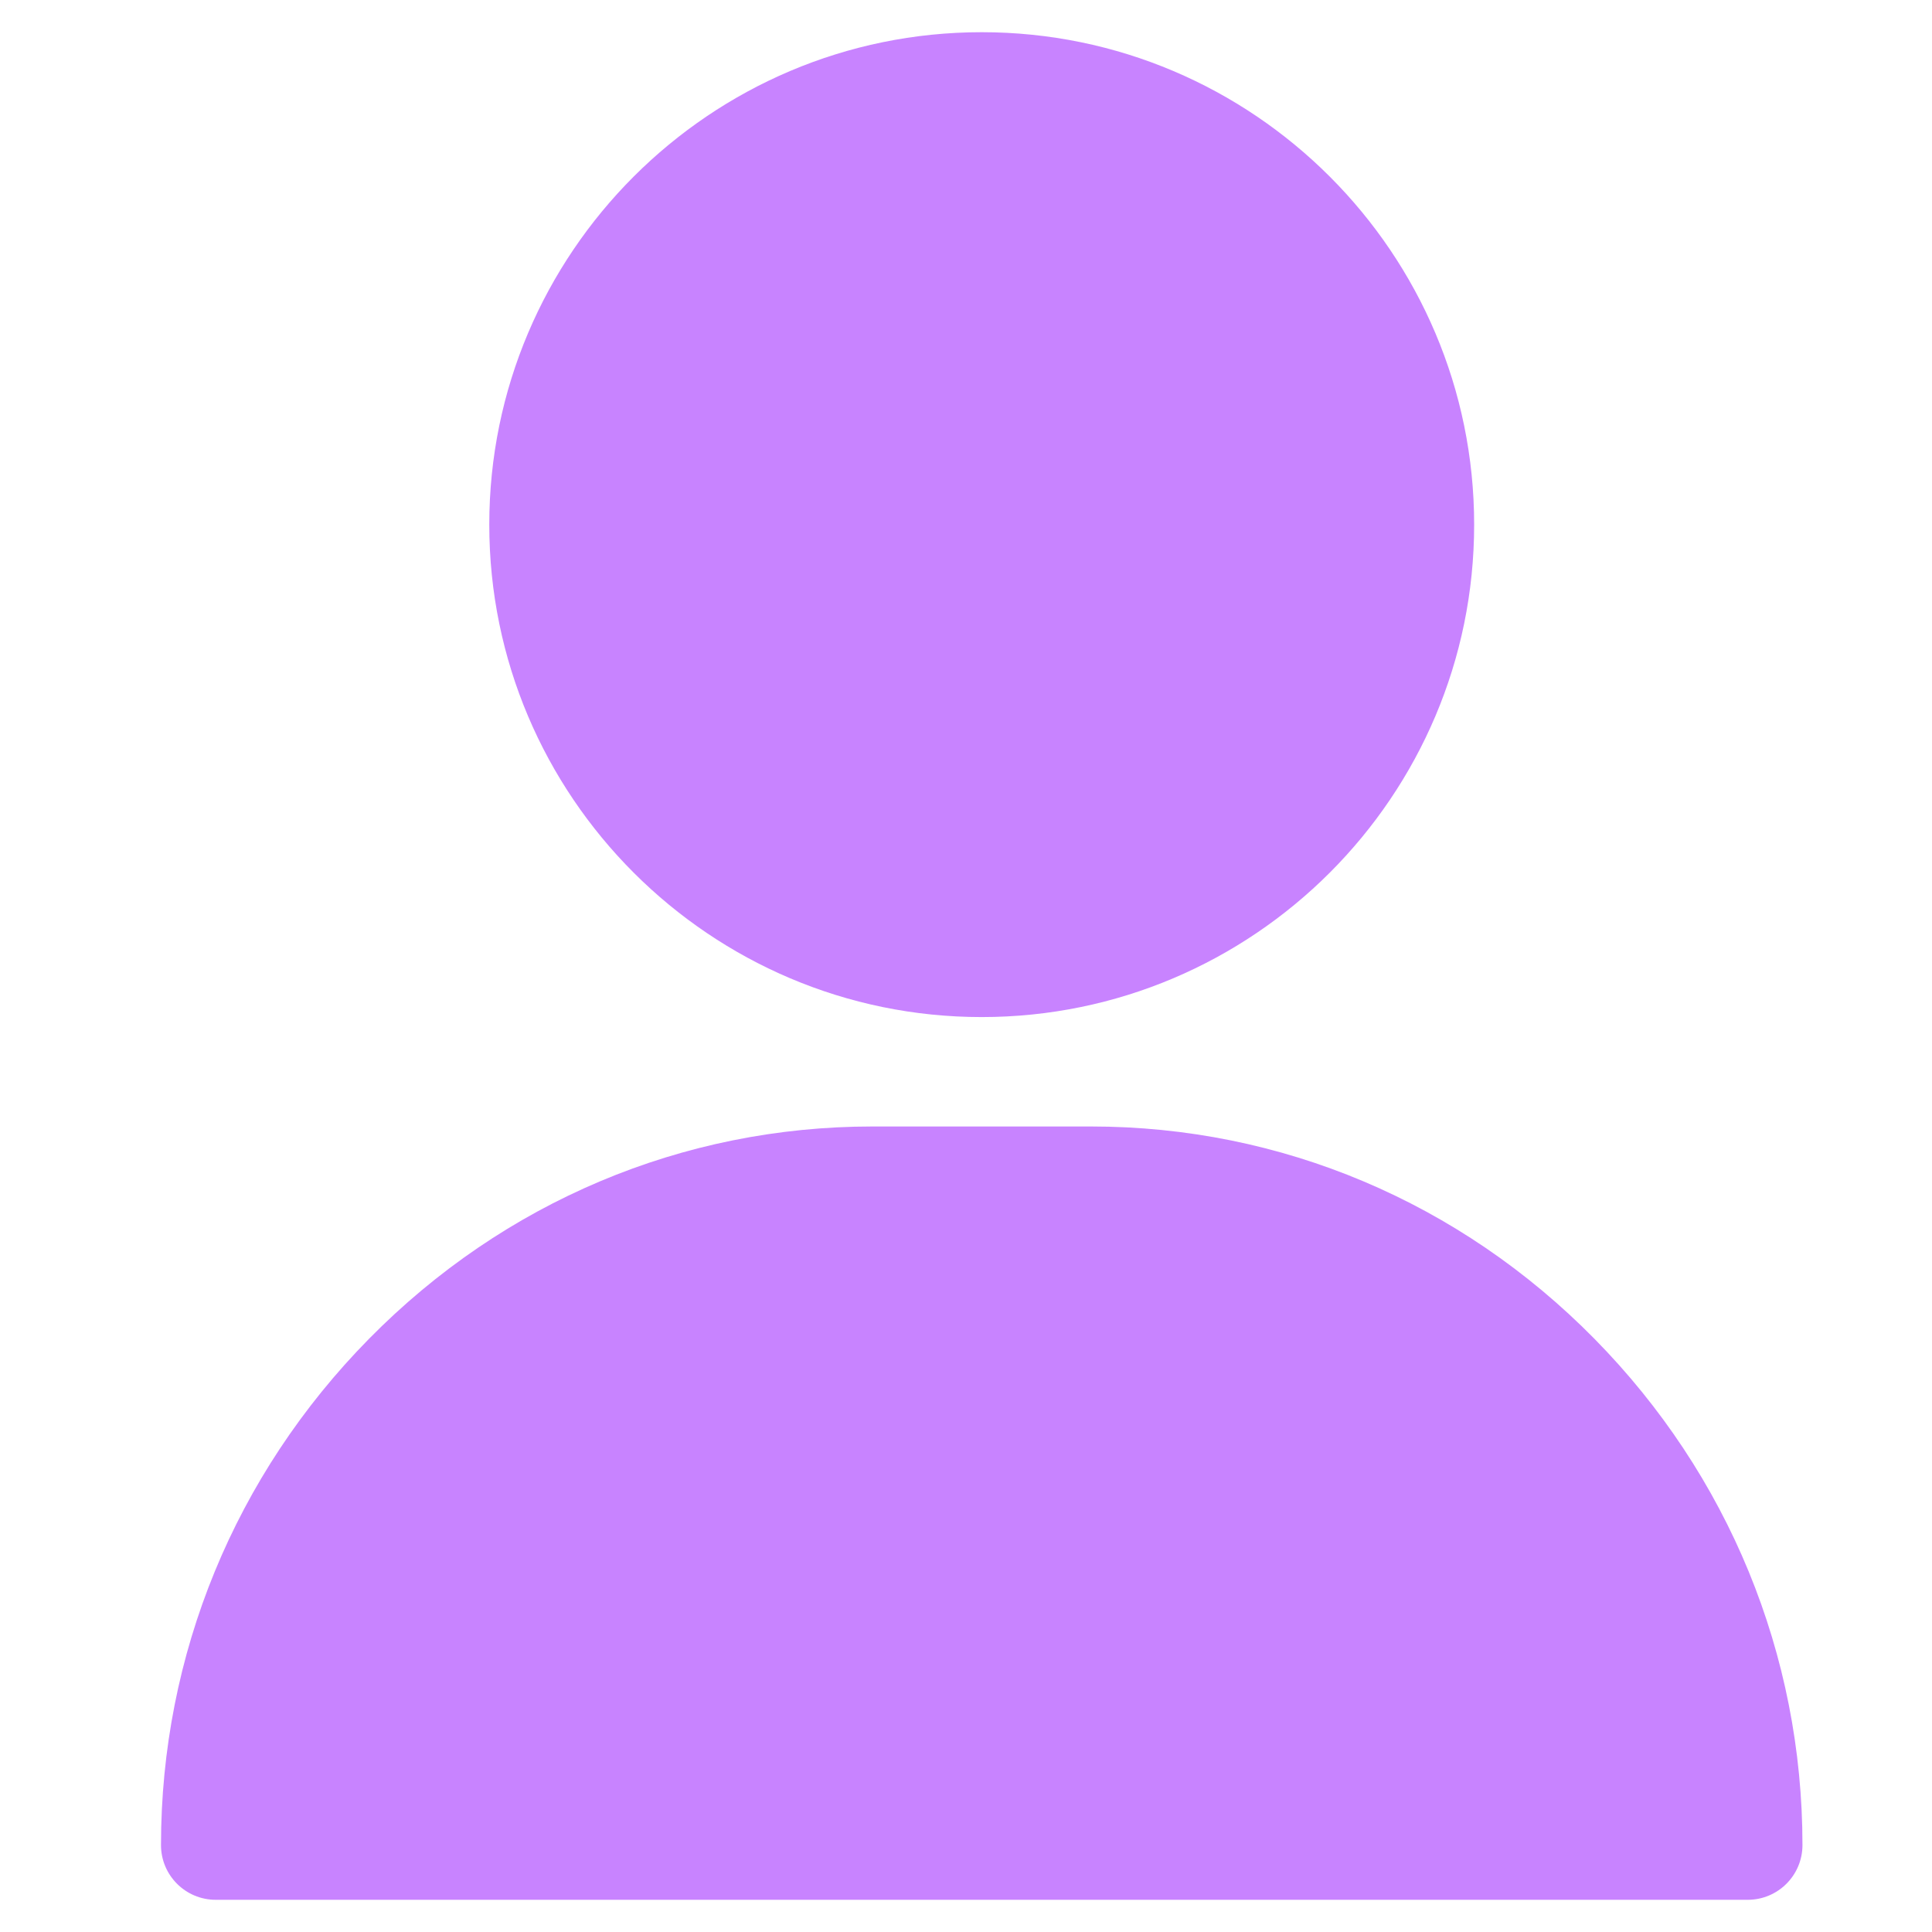
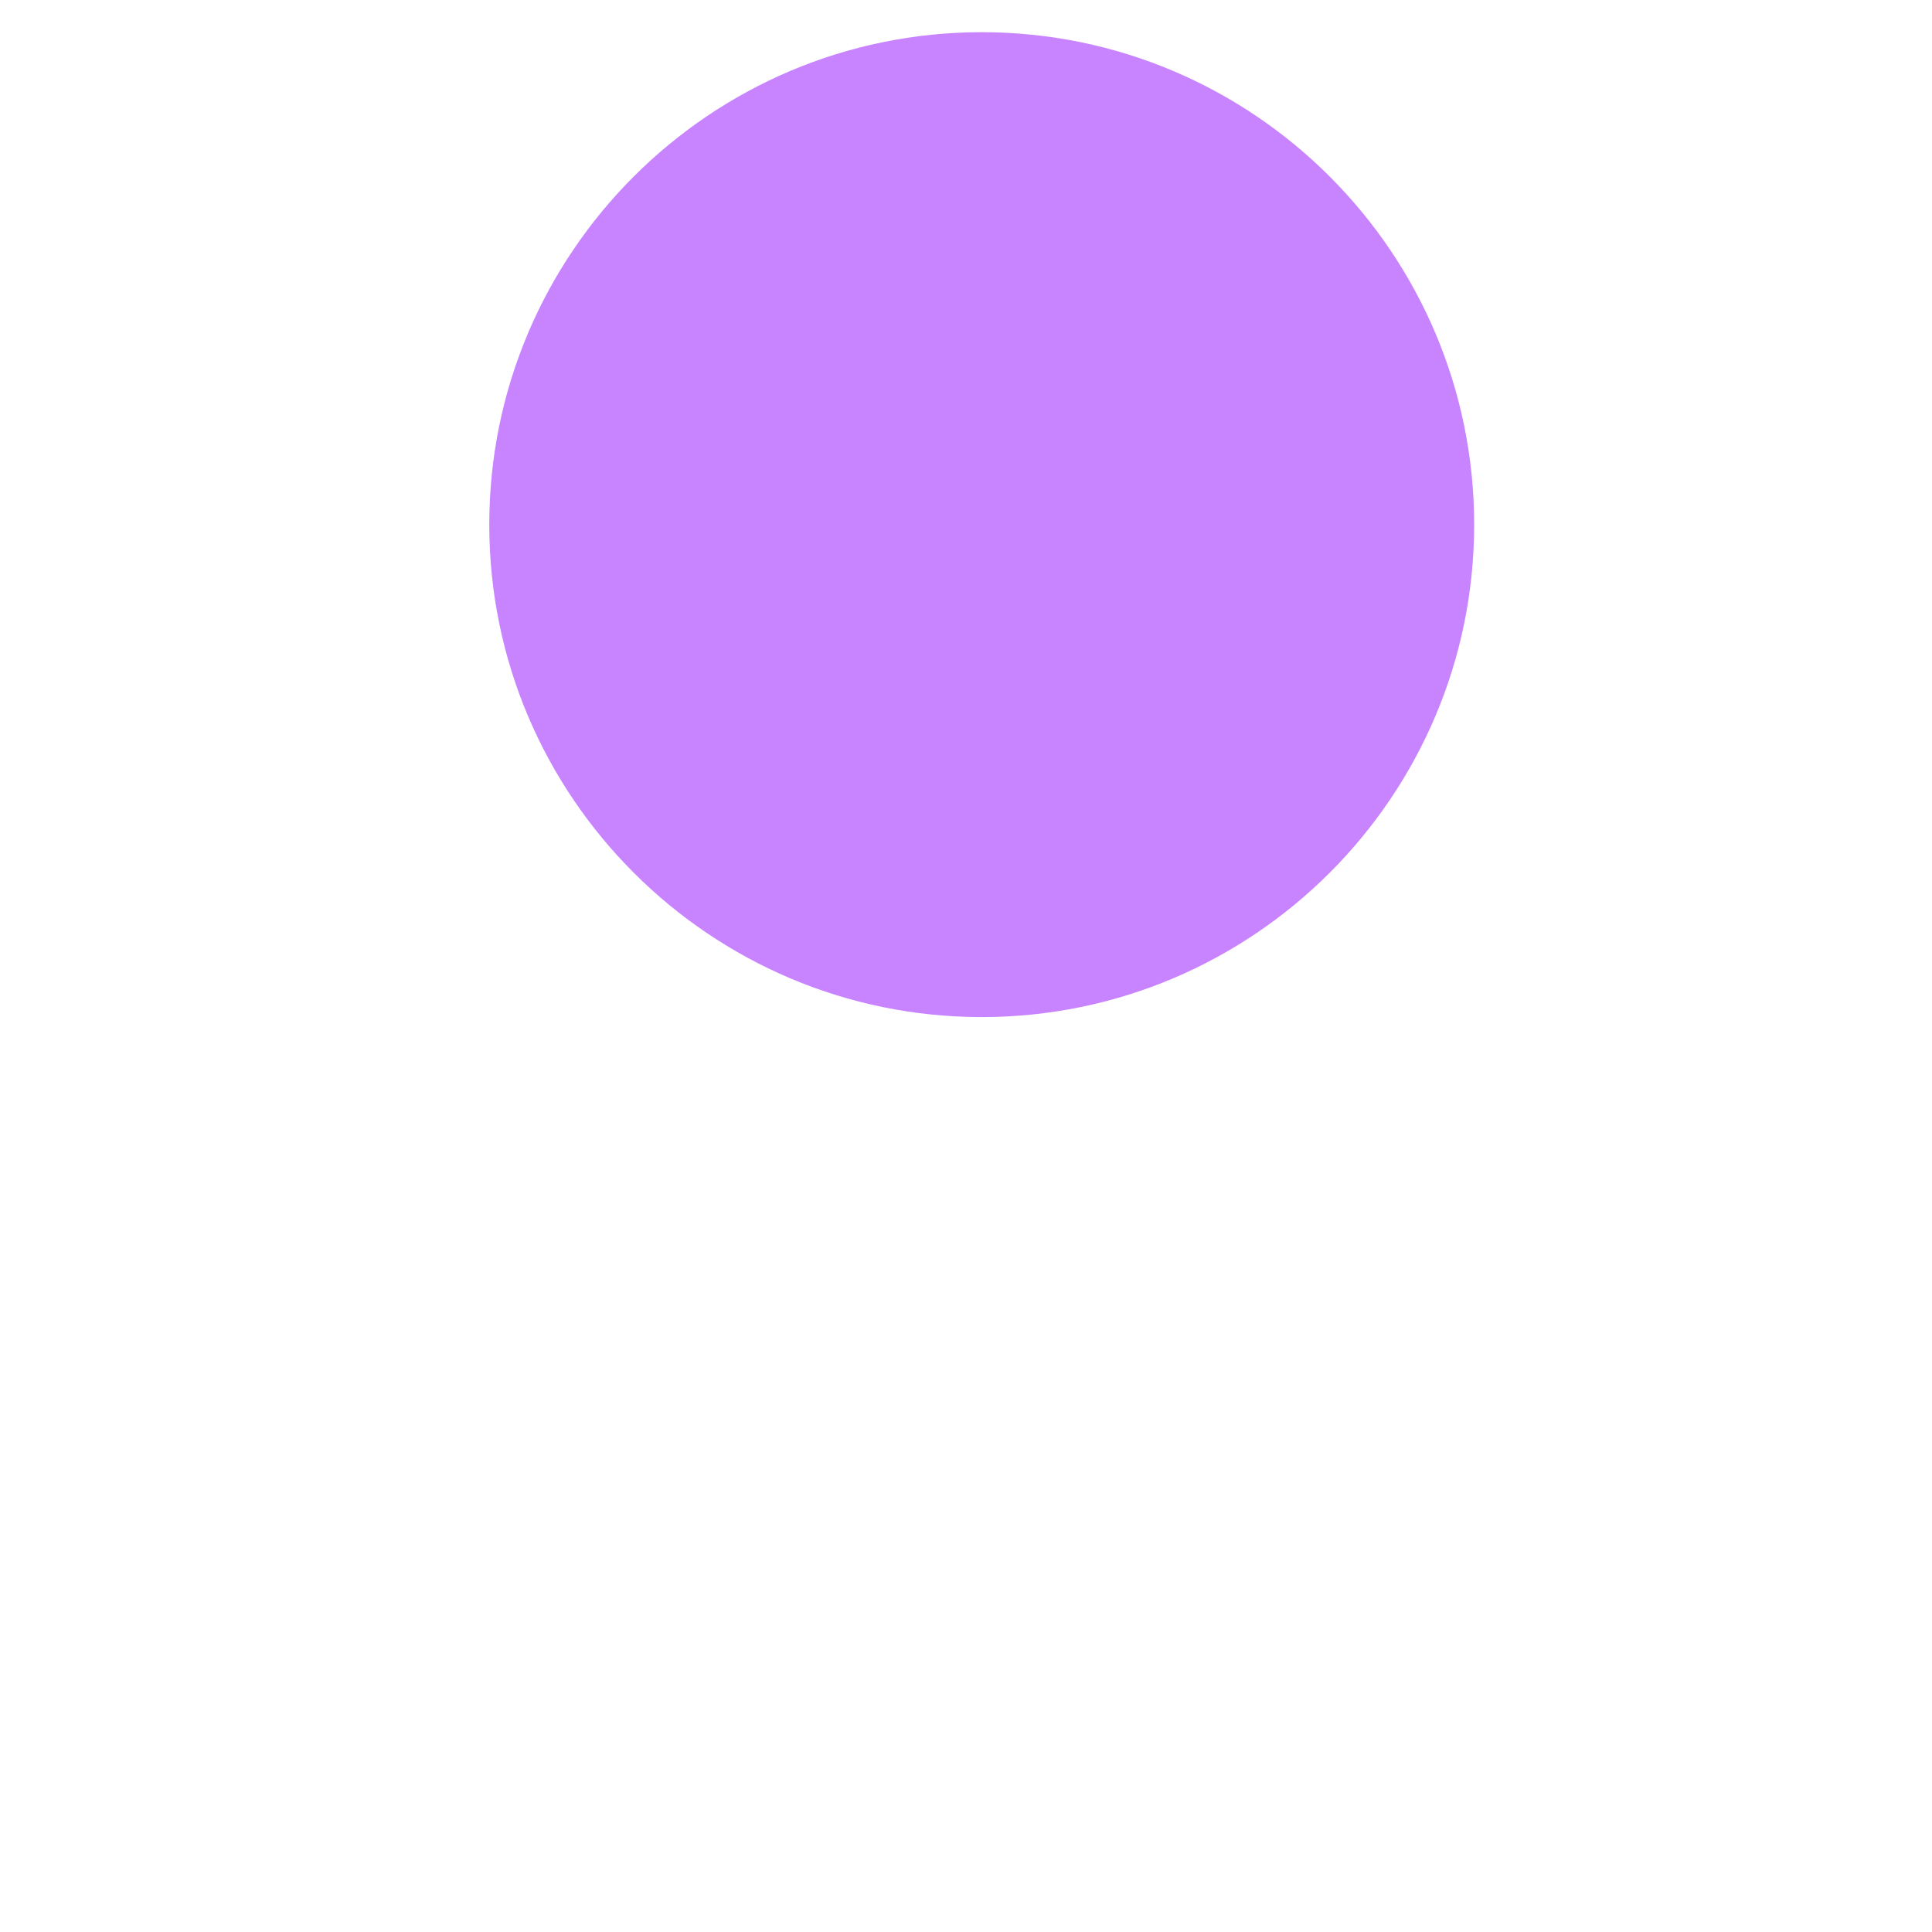
<svg xmlns="http://www.w3.org/2000/svg" width="60" height="60" viewBox="0 0 60 60" fill="none">
  <path d="M30.488 1C22.056 1 15.195 7.86 15.195 16.293C15.195 24.726 22.056 31.586 30.488 31.586C38.921 31.586 45.781 24.726 45.781 16.293C45.781 7.86 38.921 1 30.488 1Z" fill="#C883FF" />
-   <path d="M49.516 41.577C45.329 37.326 39.778 34.984 33.887 34.984H27.09C21.198 34.984 15.648 37.326 11.461 41.577C7.295 45.807 5 51.391 5 57.301C5 58.239 5.761 59 6.699 59H54.277C55.216 59 55.977 58.239 55.977 57.301C55.977 51.391 53.682 45.807 49.516 41.577Z" fill="#C883FF" />
</svg>